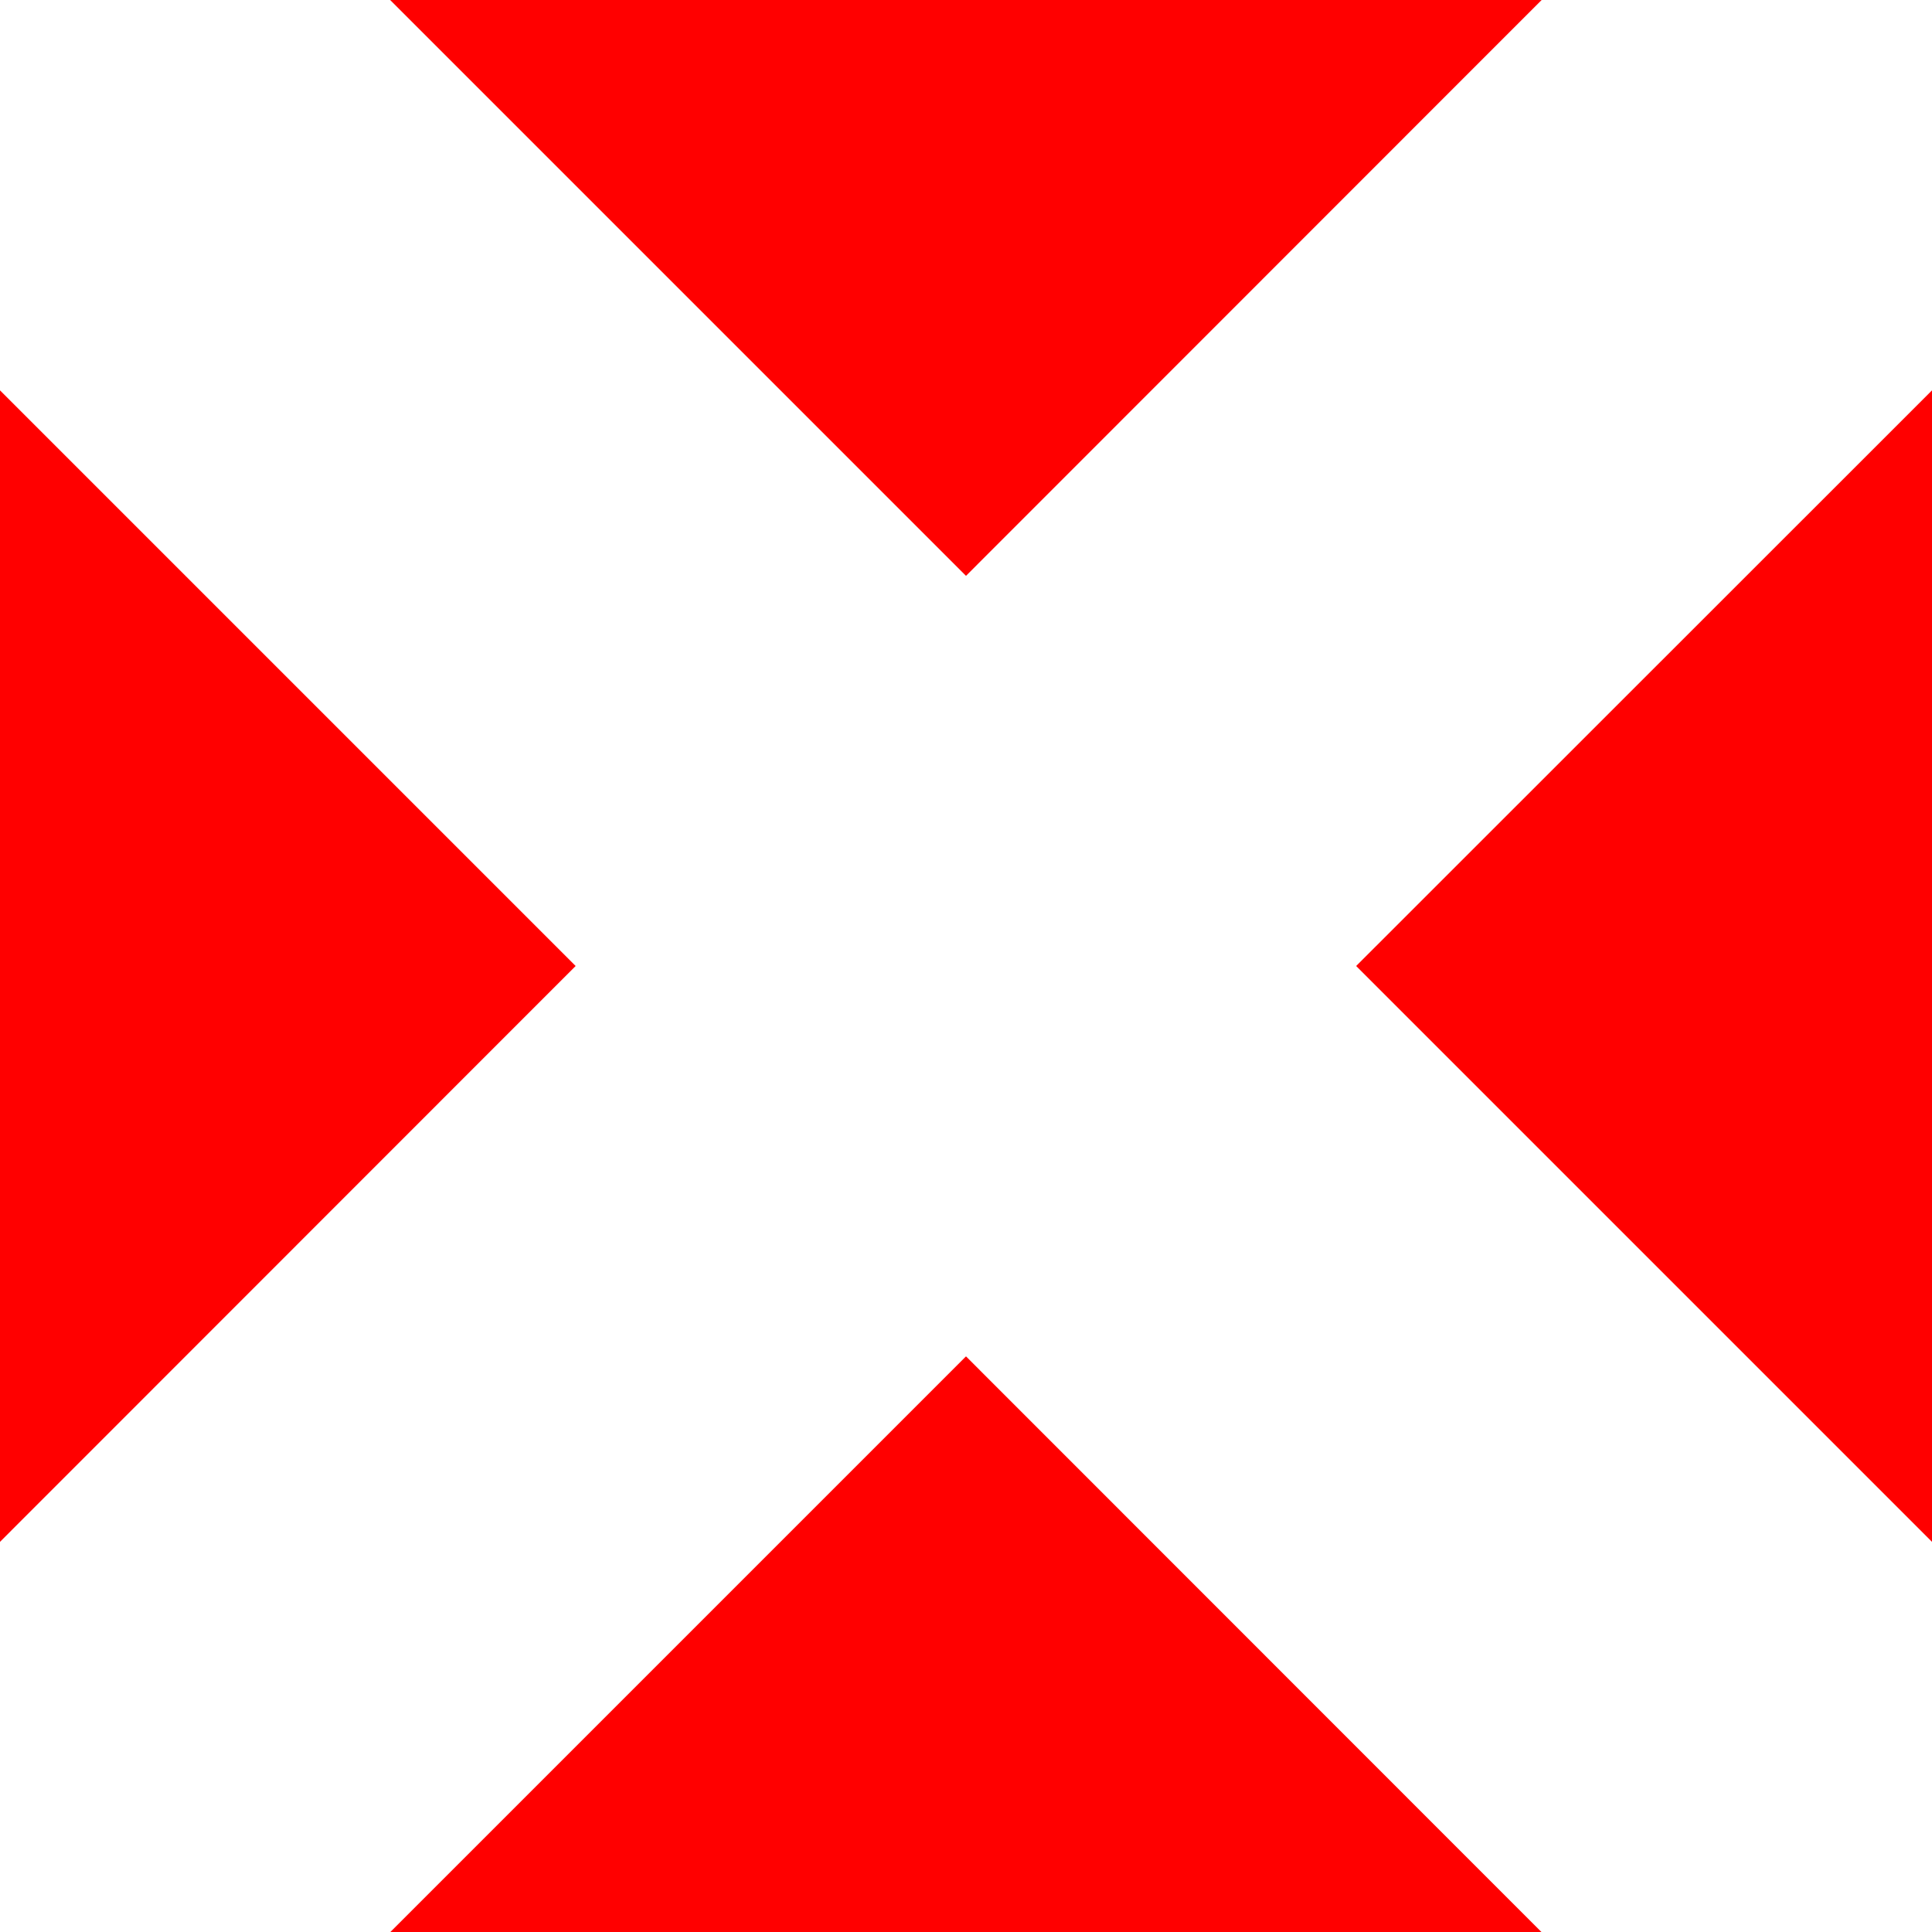
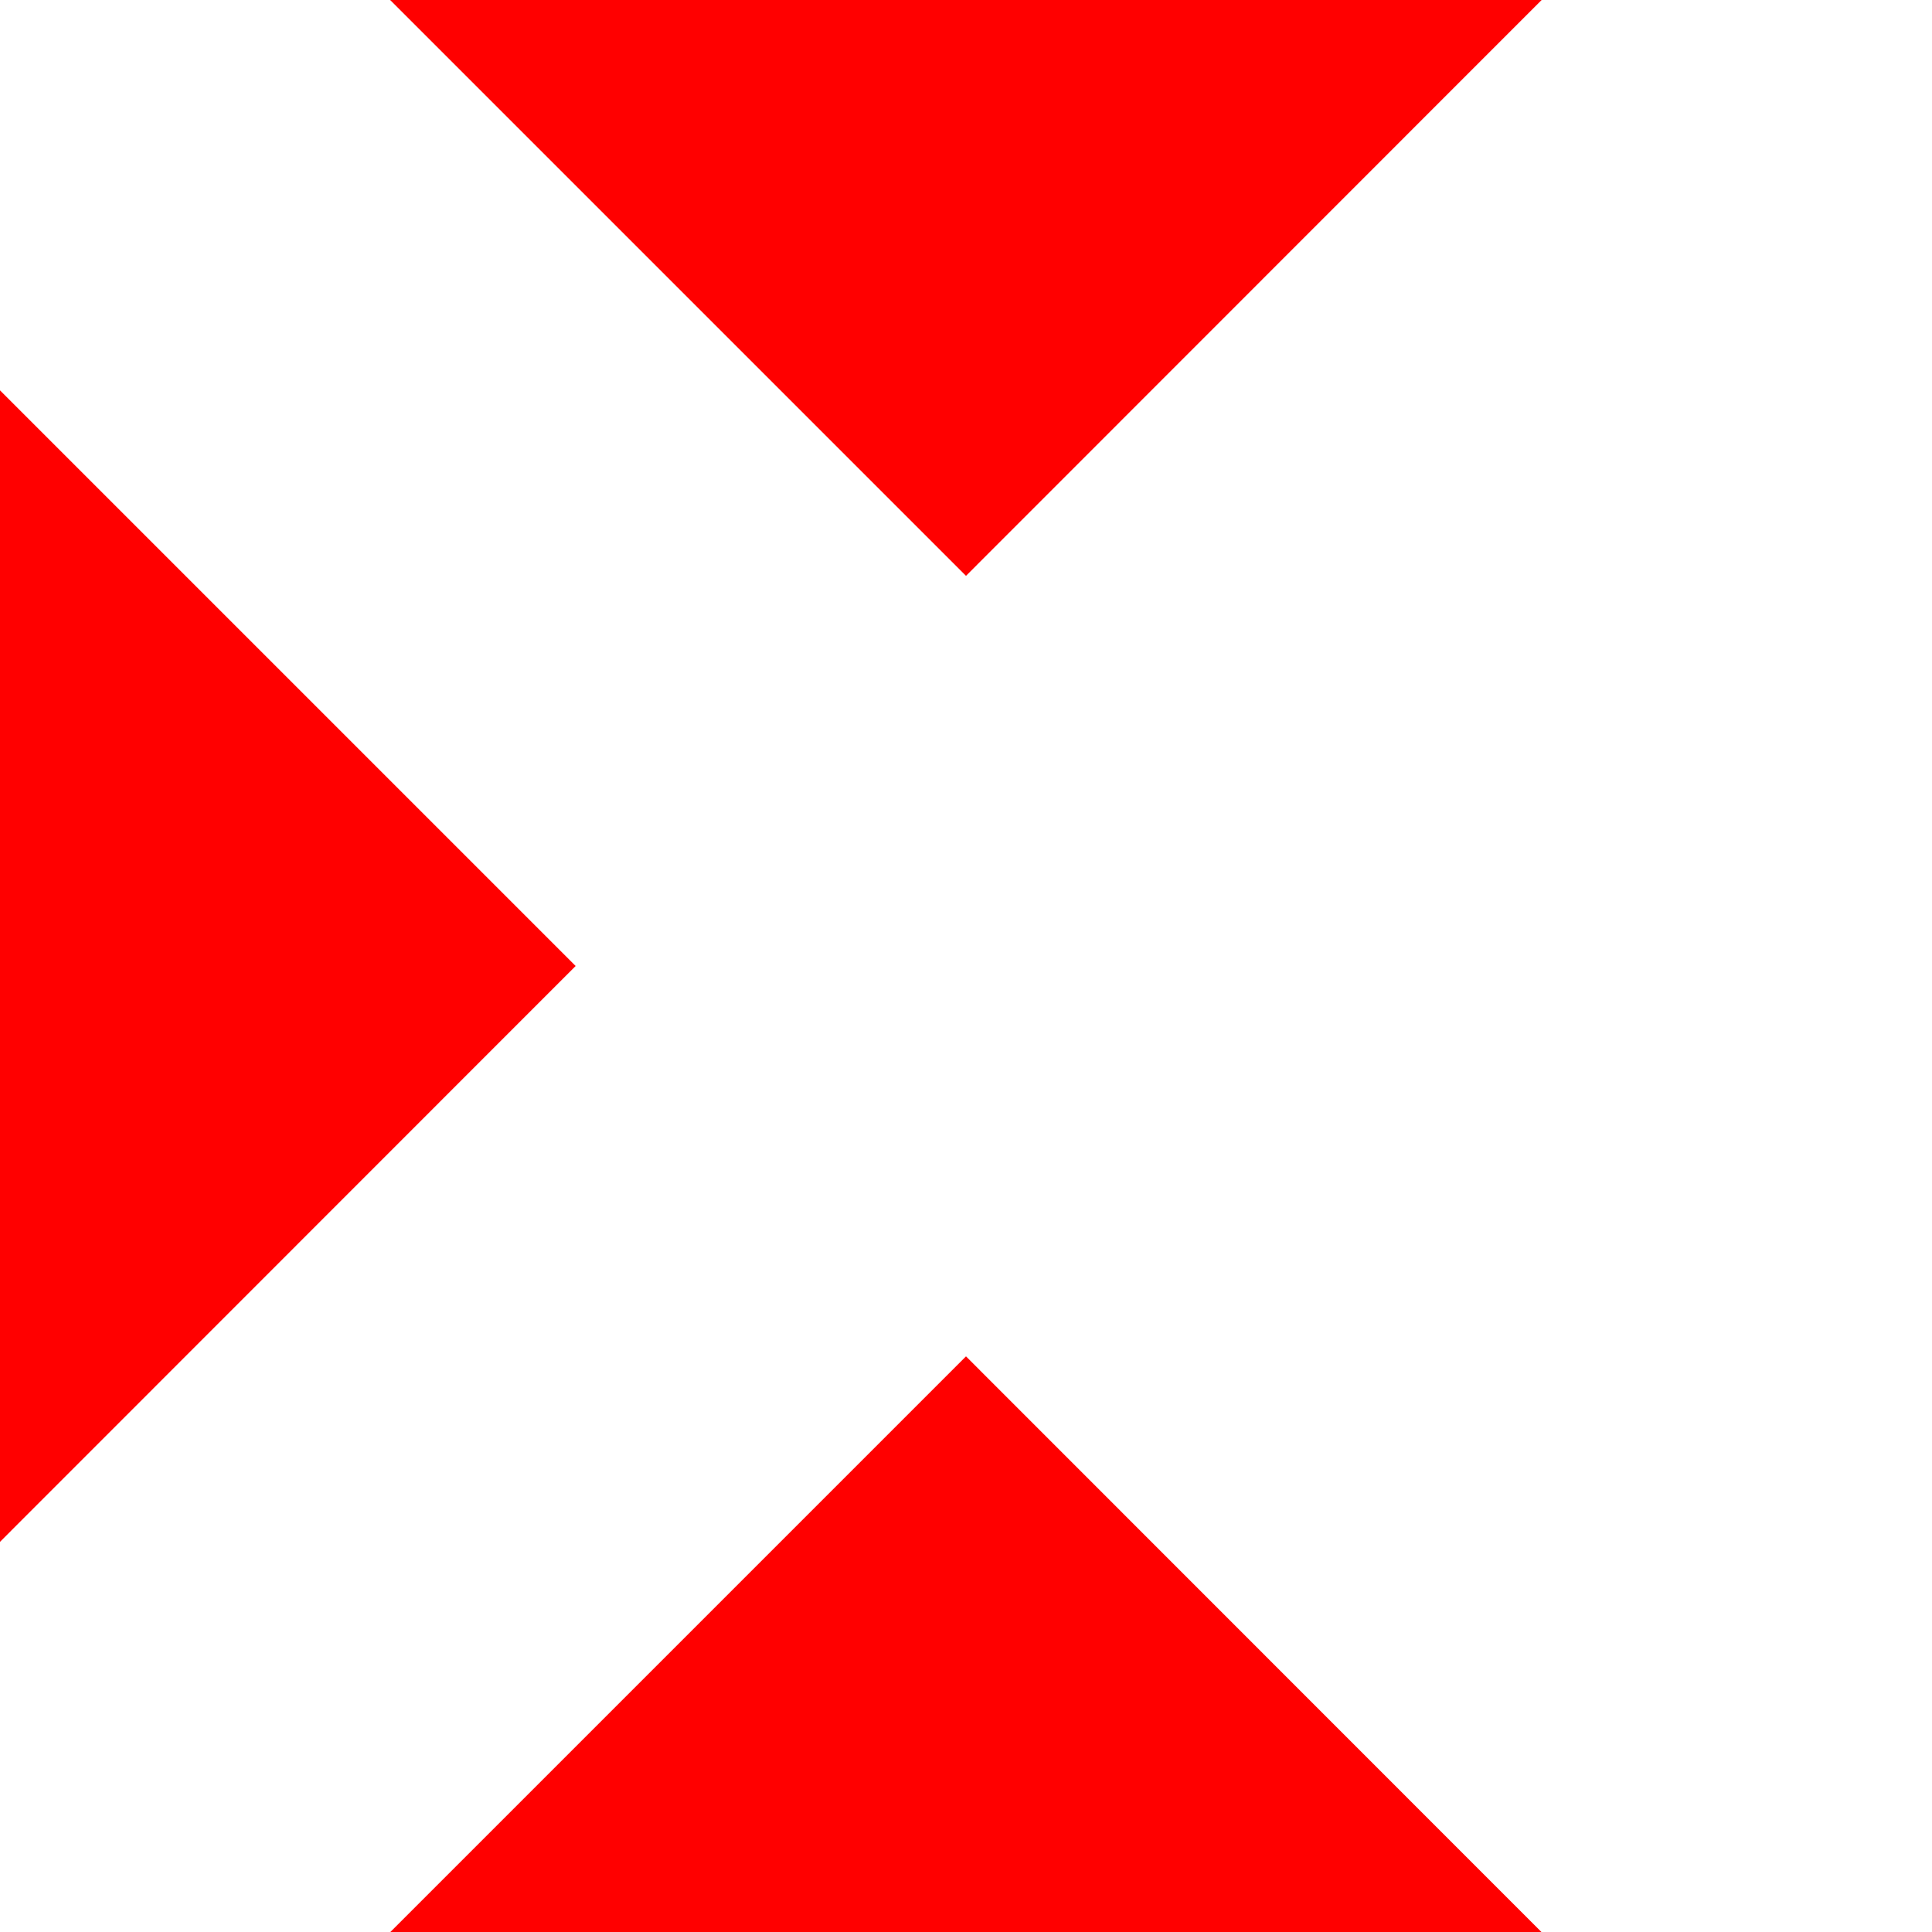
<svg xmlns="http://www.w3.org/2000/svg" xmlns:ns1="http://www.inkscape.org/namespaces/inkscape" xmlns:ns2="http://sodipodi.sourceforge.net/DTD/sodipodi-0.dtd" width="9.26mm" height="9.26mm" viewBox="0 0 9.26 9.26" version="1.1" id="svg202" ns1:version="1.2 (dc2aedaf03, 2022-05-15)" ns2:docname="off.svg">
  <ns2:namedview id="namedview204" pagecolor="#ffffff" bordercolor="#666666" borderopacity="1.0" ns1:showpageshadow="2" ns1:pageopacity="0.0" ns1:pagecheckerboard="0" ns1:deskcolor="#d1d1d1" ns1:document-units="mm" showgrid="false" ns1:zoom="0.74564394" ns1:cx="-269.56566" ns1:cy="491.52146" ns1:window-width="1920" ns1:window-height="1018" ns1:window-x="-8" ns1:window-y="-8" ns1:window-maximized="1" ns1:current-layer="layer1" />
  <defs id="defs199" />
  <g ns1:label="Layer 1" ns1:groupmode="layer" id="layer1" transform="translate(-176.338,-18.789)">
-     <path id="rect859" style="fill:#ff0000;stroke-width:0.025" d="M 178.208 18.789 L 180.968 21.549 L 183.727 18.789 L 178.208 18.789 z M 176.338 20.66 L 176.338 26.179 L 179.097 23.419 L 176.338 20.66 z M 185.598 20.66 L 182.838 23.419 L 185.598 26.179 L 185.598 20.66 z M 180.968 25.29 L 178.208 28.05 L 183.727 28.05 L 180.968 25.29 z " />
+     <path id="rect859" style="fill:#ff0000;stroke-width:0.025" d="M 178.208 18.789 L 180.968 21.549 L 183.727 18.789 L 178.208 18.789 z M 176.338 20.66 L 176.338 26.179 L 179.097 23.419 L 176.338 20.66 z M 185.598 20.66 L 185.598 26.179 L 185.598 20.66 z M 180.968 25.29 L 178.208 28.05 L 183.727 28.05 L 180.968 25.29 z " />
  </g>
</svg>